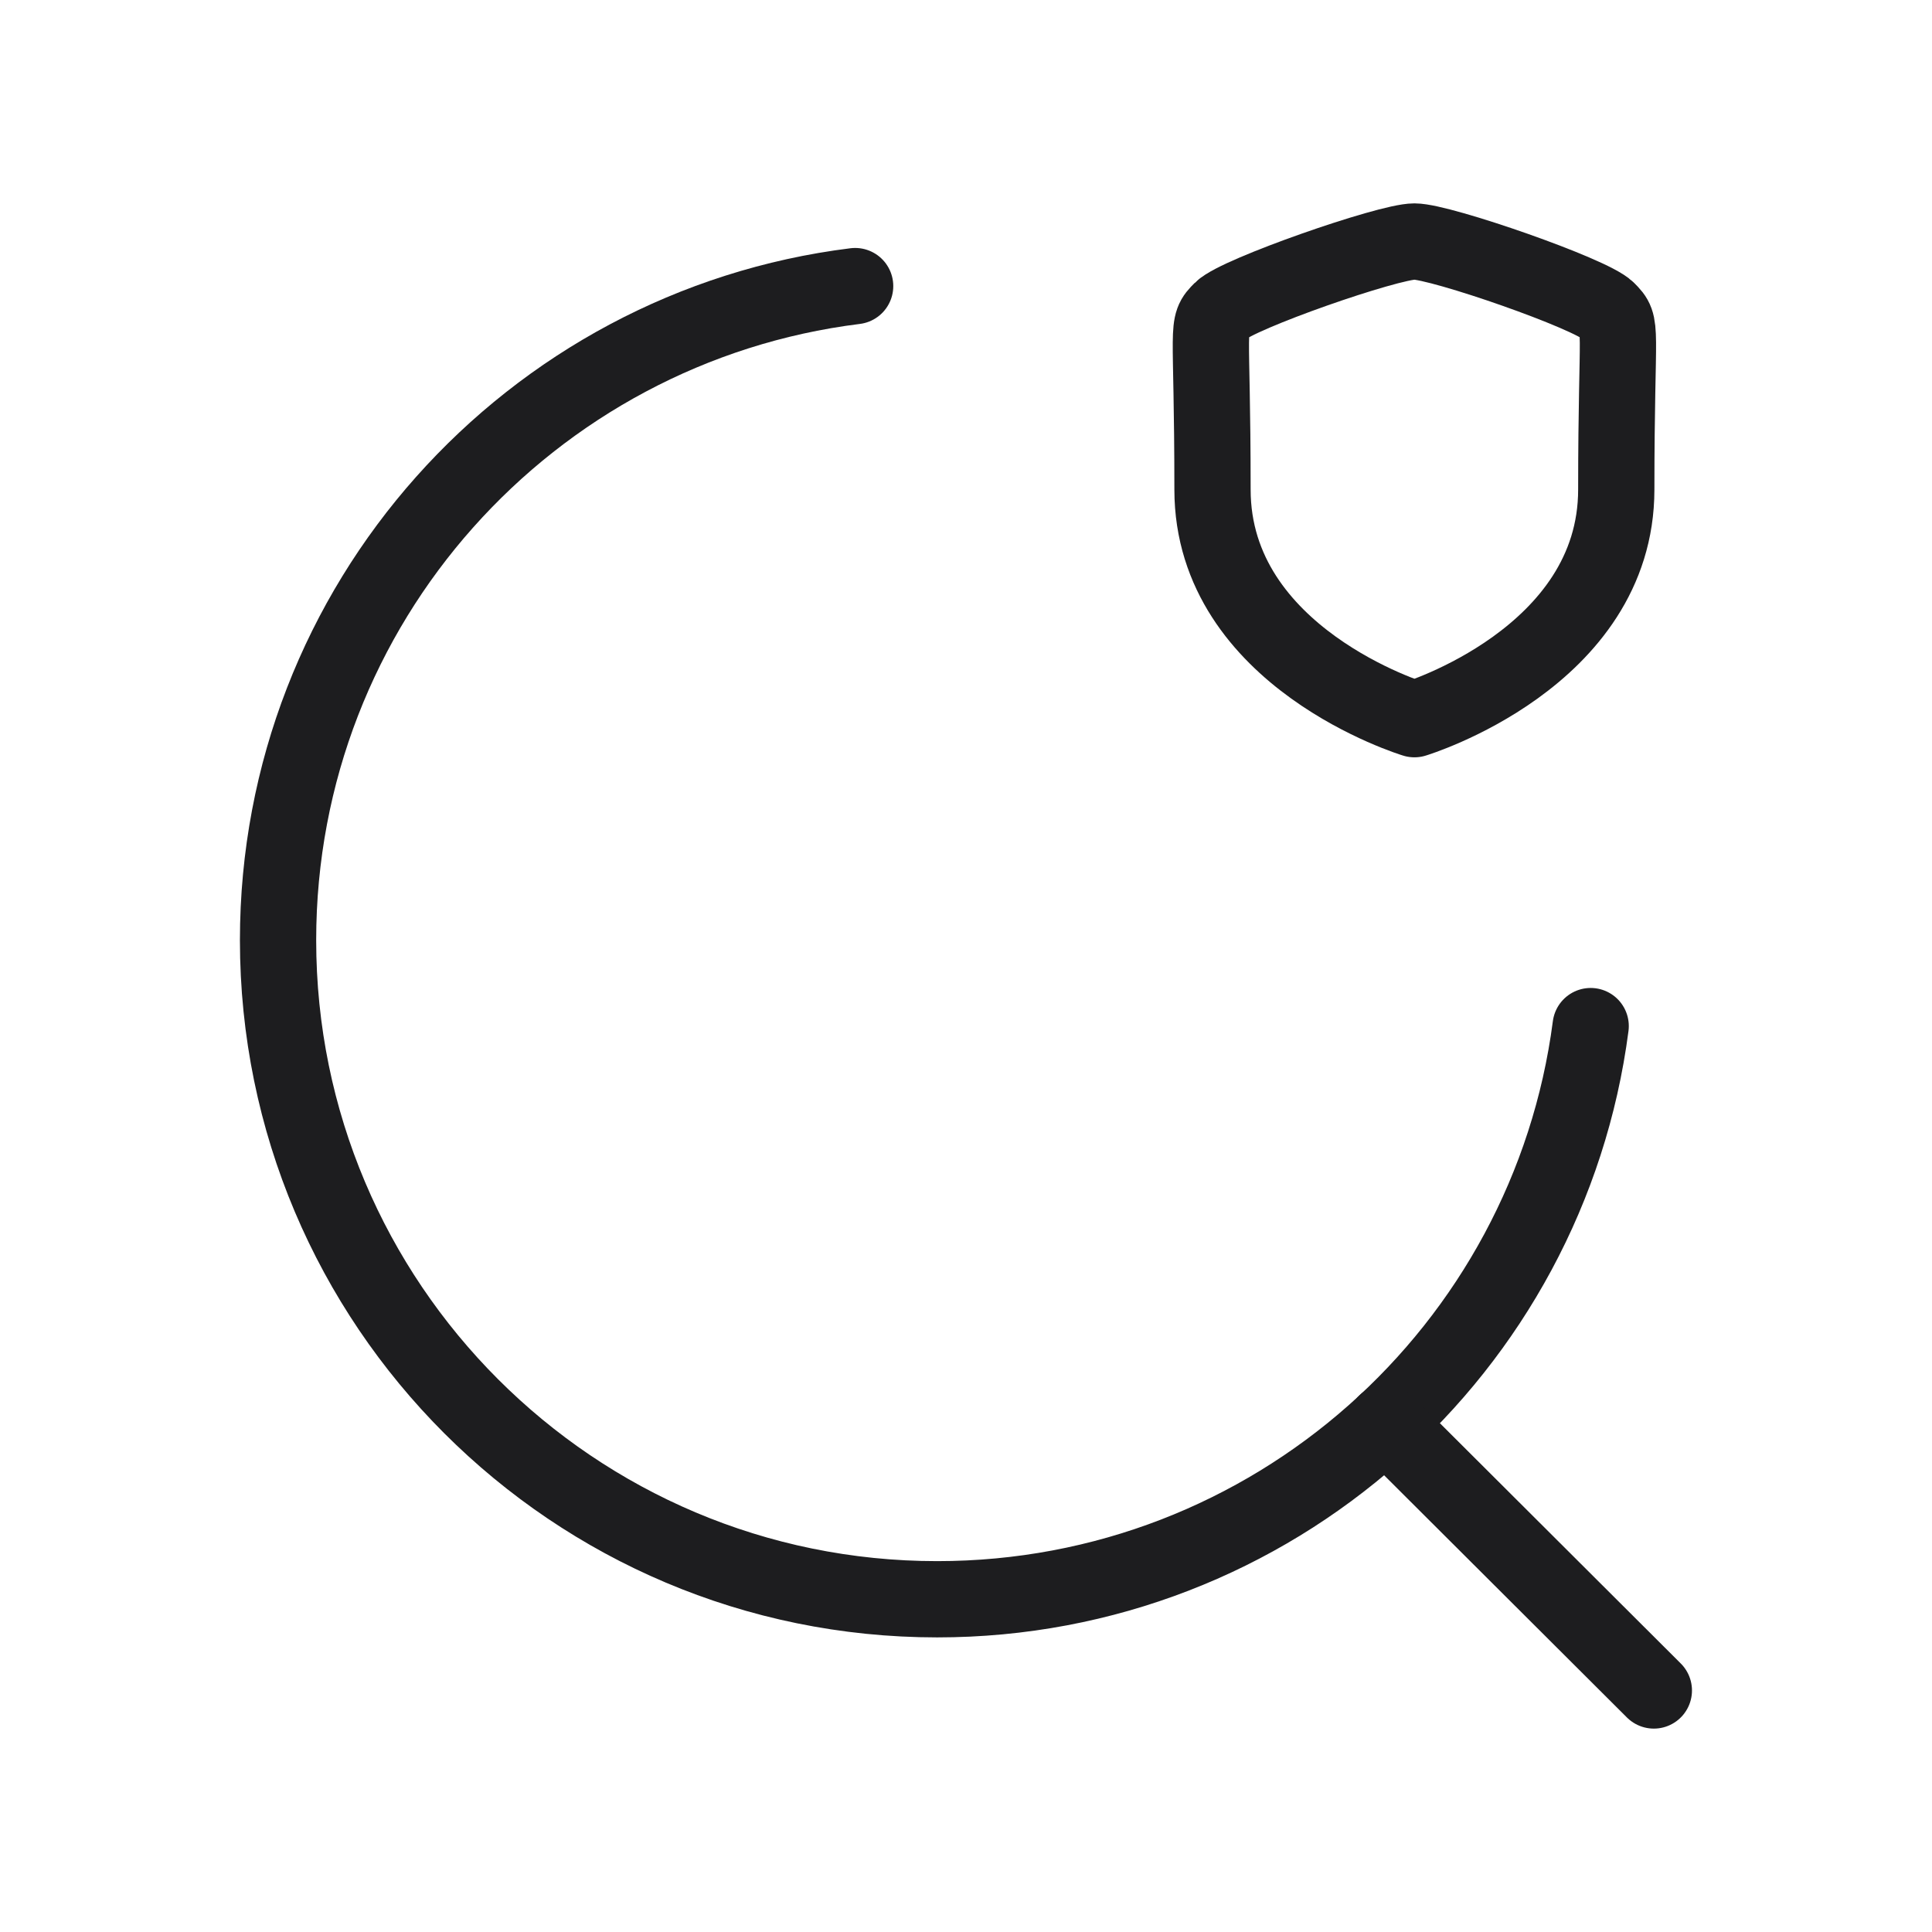
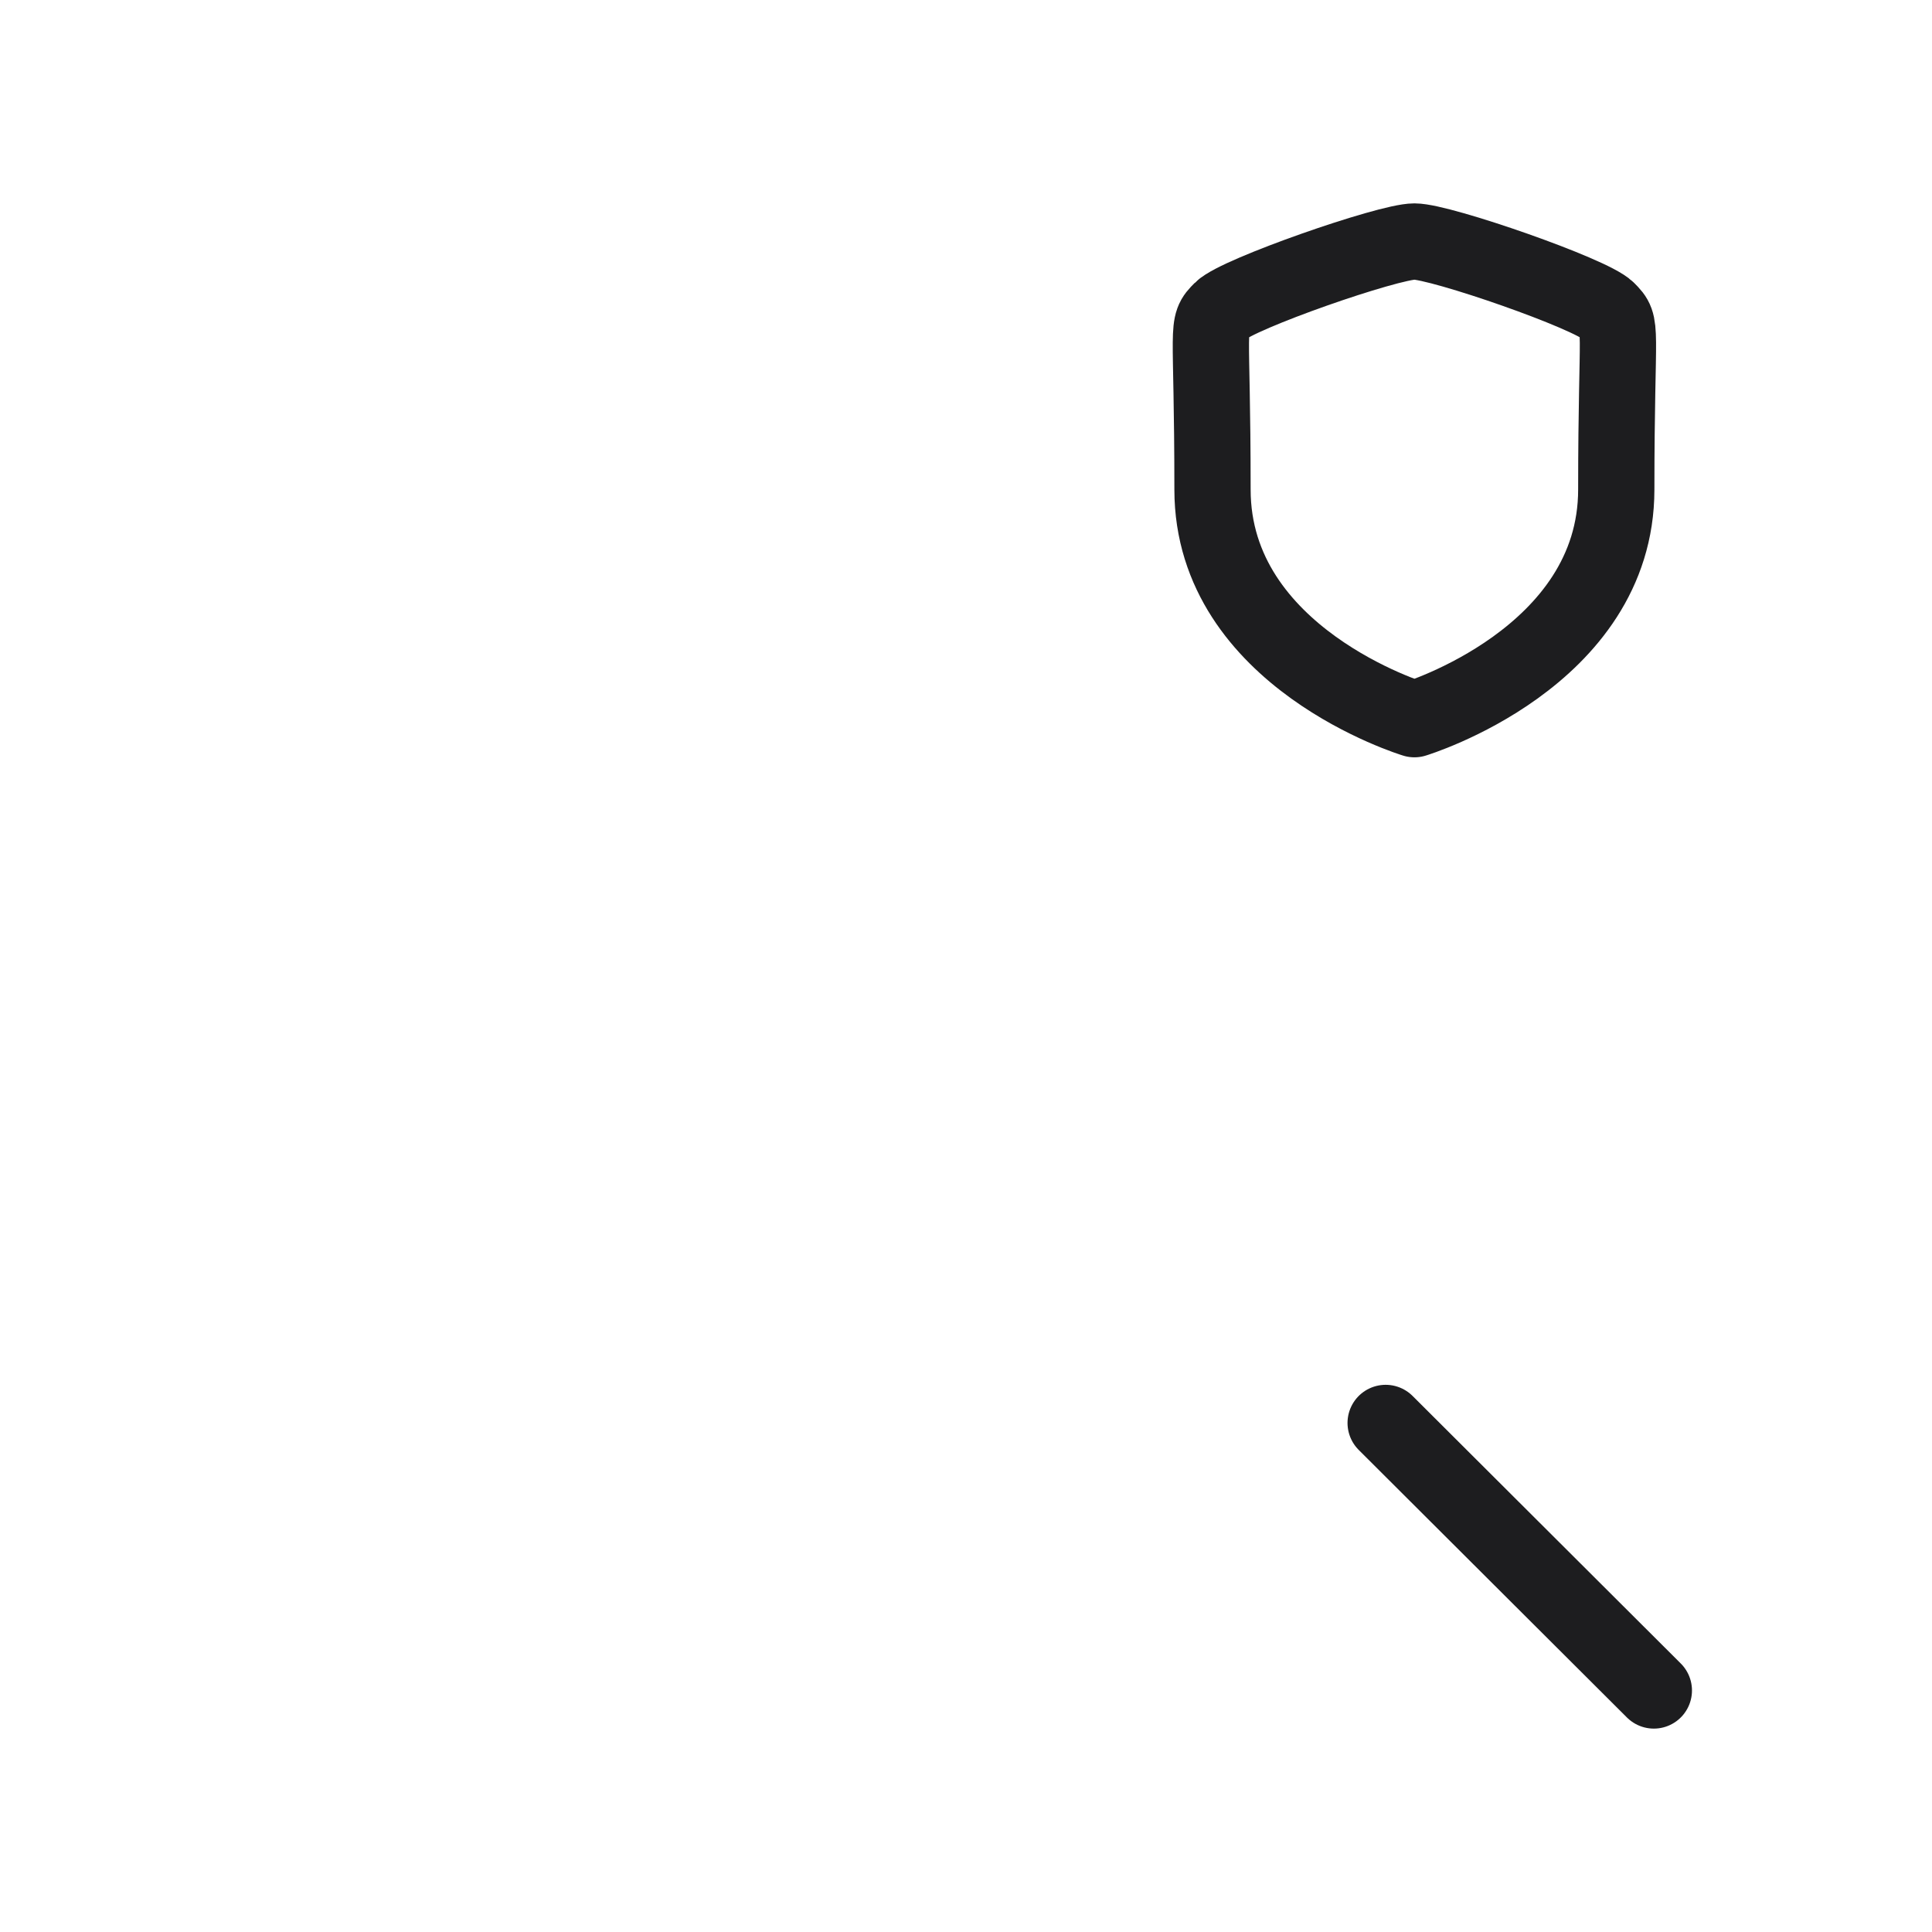
<svg xmlns="http://www.w3.org/2000/svg" width="76" height="76" viewBox="0 0 76 76" fill="none">
-   <path d="M62.573 40.364C60.916 53.086 50.04 62.911 36.865 62.911C22.547 62.911 10.938 51.302 10.938 36.984C10.938 23.757 20.843 12.844 33.639 11.254" stroke="#1D1D1F" stroke-width="3" stroke-linecap="round" stroke-linejoin="round" />
  <path d="M54.508 55.975L65.058 66.499" stroke="#1D1D1F" stroke-width="3" stroke-linecap="round" stroke-linejoin="round" />
-   <path fill-rule="evenodd" clip-rule="evenodd" d="M55.64 28.291C55.64 28.291 63.58 25.885 63.58 19.258C63.58 12.63 63.87 12.84 63.232 12.199C62.594 11.555 56.681 9.5 55.64 9.5C54.598 9.5 48.686 11.561 48.048 12.199C47.41 12.837 47.697 12.627 47.697 19.258C47.697 25.888 55.64 28.291 55.64 28.291Z" stroke="#1D1D1F" stroke-width="3" stroke-linecap="round" stroke-linejoin="round" />
+   <path fill-rule="evenodd" clip-rule="evenodd" d="M55.64 28.291C55.64 28.291 63.58 25.885 63.58 19.258C63.58 12.63 63.87 12.84 63.232 12.199C62.594 11.555 56.681 9.5 55.64 9.5C54.598 9.5 48.686 11.561 48.048 12.199C47.41 12.837 47.697 12.627 47.697 19.258C47.697 25.888 55.64 28.291 55.64 28.291" stroke="#1D1D1F" stroke-width="3" stroke-linecap="round" stroke-linejoin="round" />
</svg>